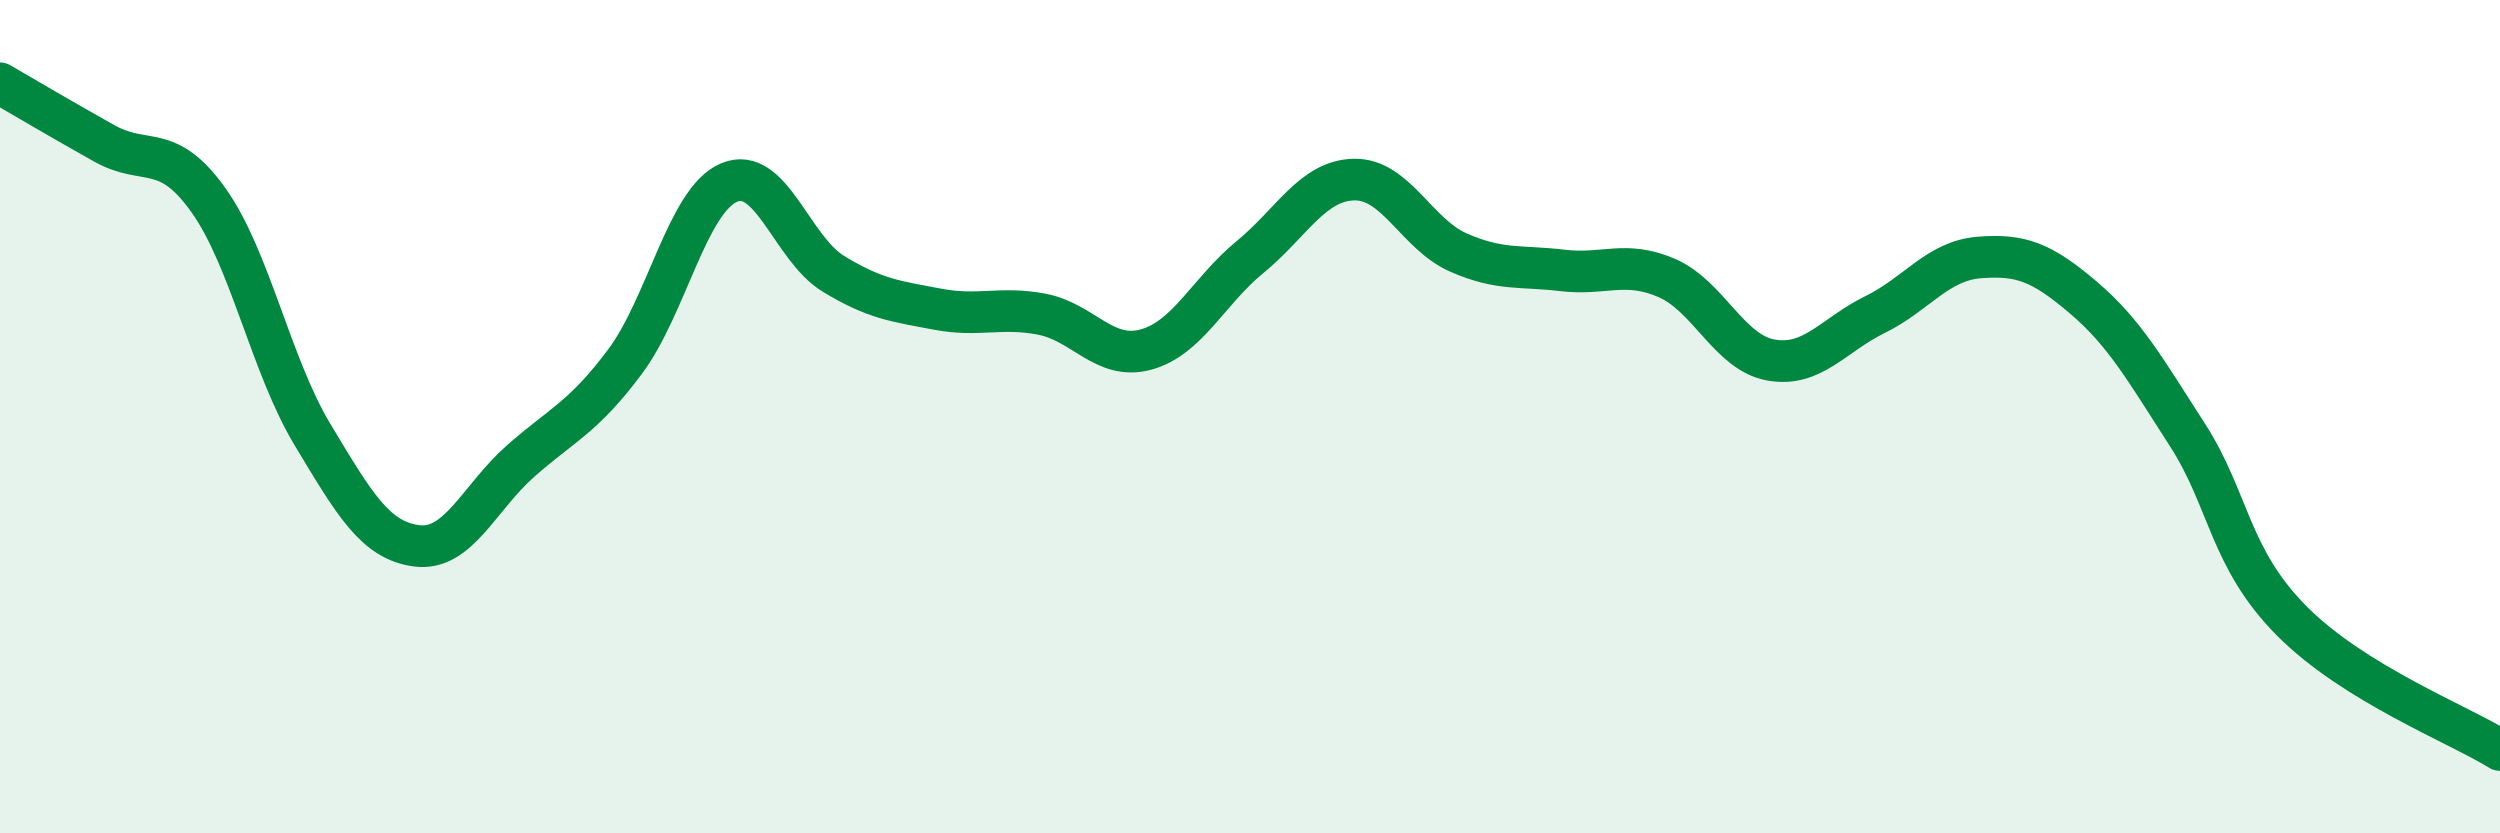
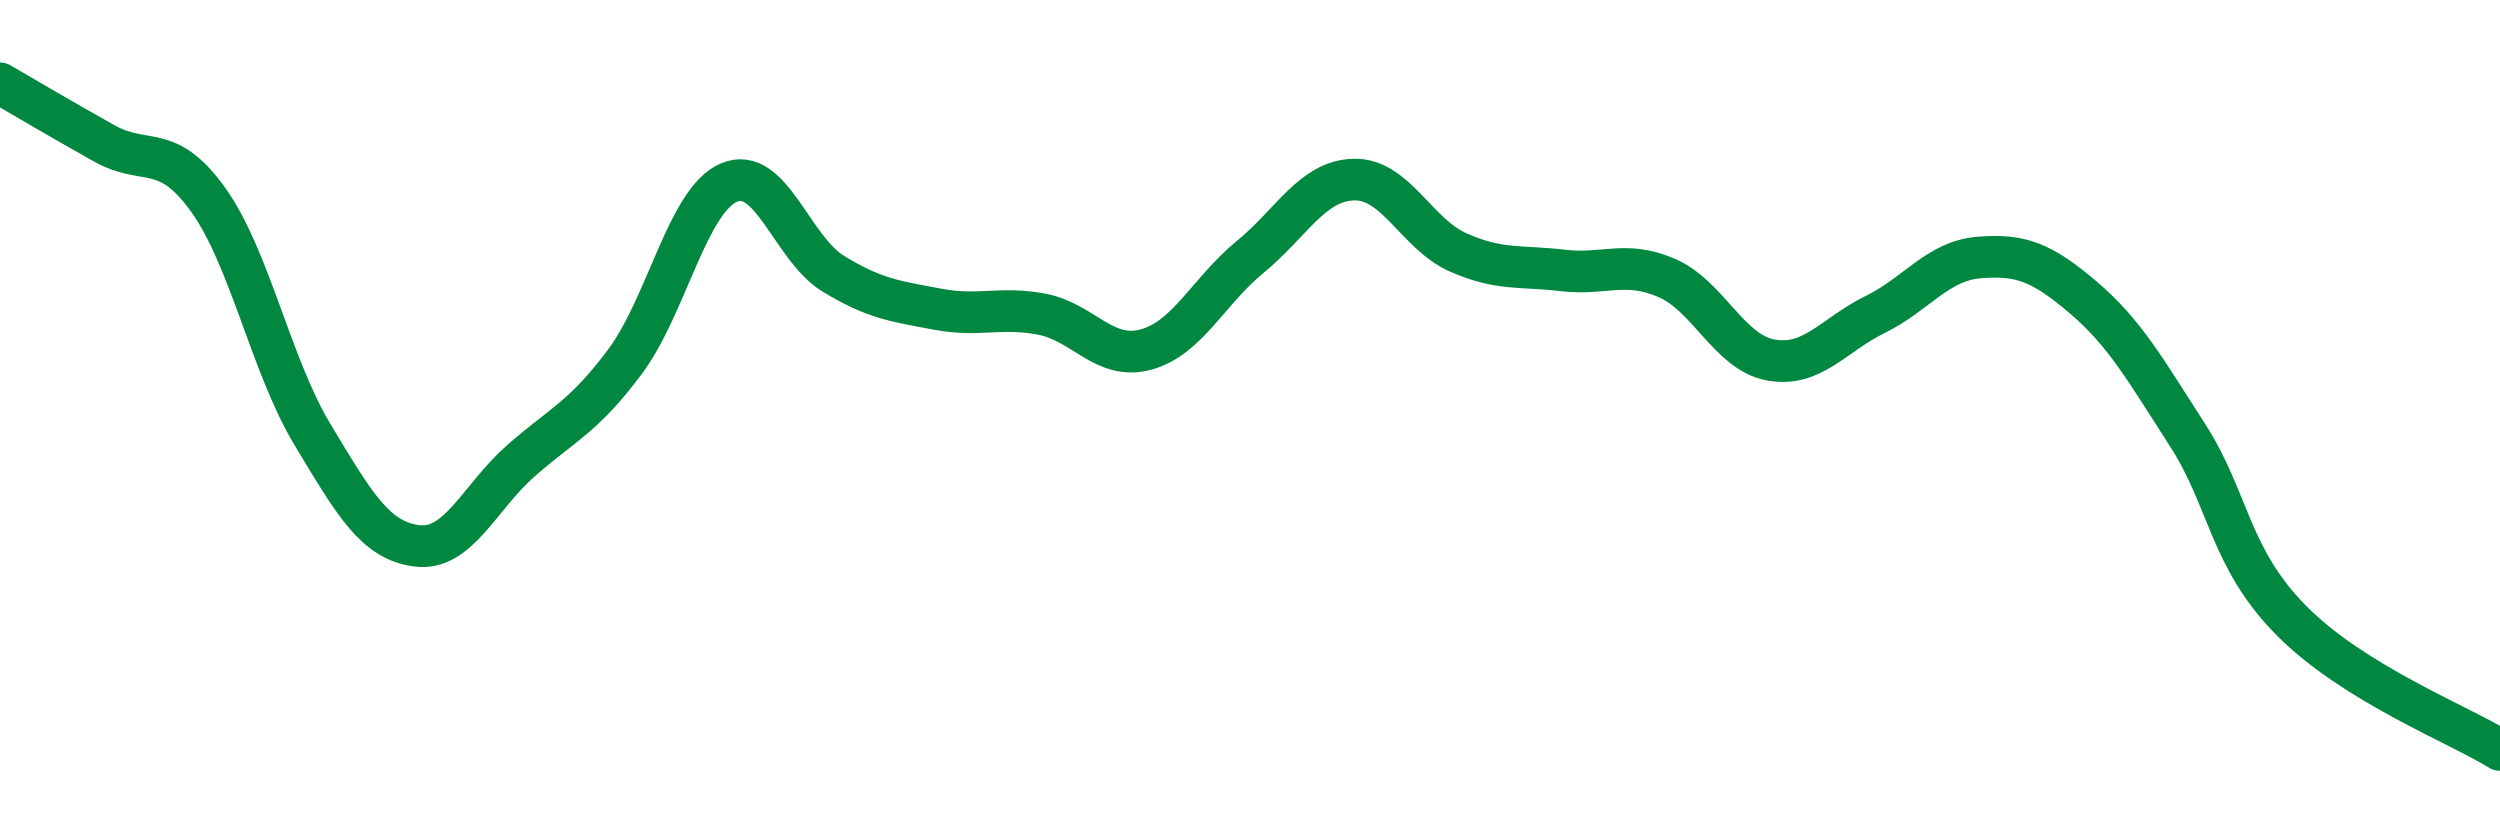
<svg xmlns="http://www.w3.org/2000/svg" width="60" height="20" viewBox="0 0 60 20">
-   <path d="M 0,2 C 0.5,2.29 1.5,2.88 2.5,3.44 C 3.5,4 4,3.4 5,4.8 C 6,6.2 6.5,8.77 7.5,10.43 C 8.5,12.09 9,12.97 10,13.1 C 11,13.23 11.5,11.94 12.5,11.06 C 13.5,10.18 14,10.02 15,8.68 C 16,7.34 16.5,4.8 17.5,4.38 C 18.5,3.96 19,5.96 20,6.57 C 21,7.18 21.5,7.23 22.5,7.42 C 23.5,7.61 24,7.35 25,7.54 C 26,7.73 26.5,8.66 27.5,8.39 C 28.5,8.12 29,6.99 30,6.17 C 31,5.35 31.5,4.33 32.5,4.31 C 33.5,4.29 34,5.62 35,6.06 C 36,6.5 36.5,6.37 37.5,6.49 C 38.5,6.61 39,6.24 40,6.67 C 41,7.1 41.5,8.46 42.5,8.64 C 43.5,8.82 44,8.04 45,7.55 C 46,7.06 46.5,6.26 47.5,6.18 C 48.5,6.1 49,6.29 50,7.14 C 51,7.99 51.5,8.89 52.5,10.44 C 53.5,11.99 53.5,13.39 55,14.9 C 56.5,16.41 59,17.38 60,18L60 20L0 20Z" fill="#008740" opacity="0.1" stroke-linecap="round" stroke-linejoin="round" />
  <path d="M 0,2 C 0.5,2.29 1.5,2.88 2.5,3.44 C 3.5,4 4,3.4 5,4.8 C 6,6.2 6.5,8.77 7.5,10.43 C 8.5,12.09 9,12.97 10,13.1 C 11,13.23 11.5,11.94 12.5,11.06 C 13.5,10.18 14,10.02 15,8.68 C 16,7.34 16.5,4.8 17.5,4.38 C 18.5,3.96 19,5.96 20,6.57 C 21,7.18 21.5,7.23 22.5,7.42 C 23.5,7.61 24,7.35 25,7.54 C 26,7.73 26.5,8.66 27.5,8.39 C 28.5,8.12 29,6.99 30,6.17 C 31,5.35 31.5,4.33 32.5,4.31 C 33.5,4.29 34,5.62 35,6.06 C 36,6.5 36.5,6.37 37.5,6.49 C 38.5,6.61 39,6.24 40,6.67 C 41,7.1 41.5,8.46 42.5,8.64 C 43.5,8.82 44,8.04 45,7.55 C 46,7.06 46.5,6.26 47.5,6.18 C 48.5,6.1 49,6.29 50,7.14 C 51,7.99 51.5,8.89 52.5,10.44 C 53.5,11.99 53.5,13.39 55,14.9 C 56.5,16.41 59,17.38 60,18" stroke="#008740" stroke-width="1" fill="none" stroke-linecap="round" stroke-linejoin="round" />
</svg>